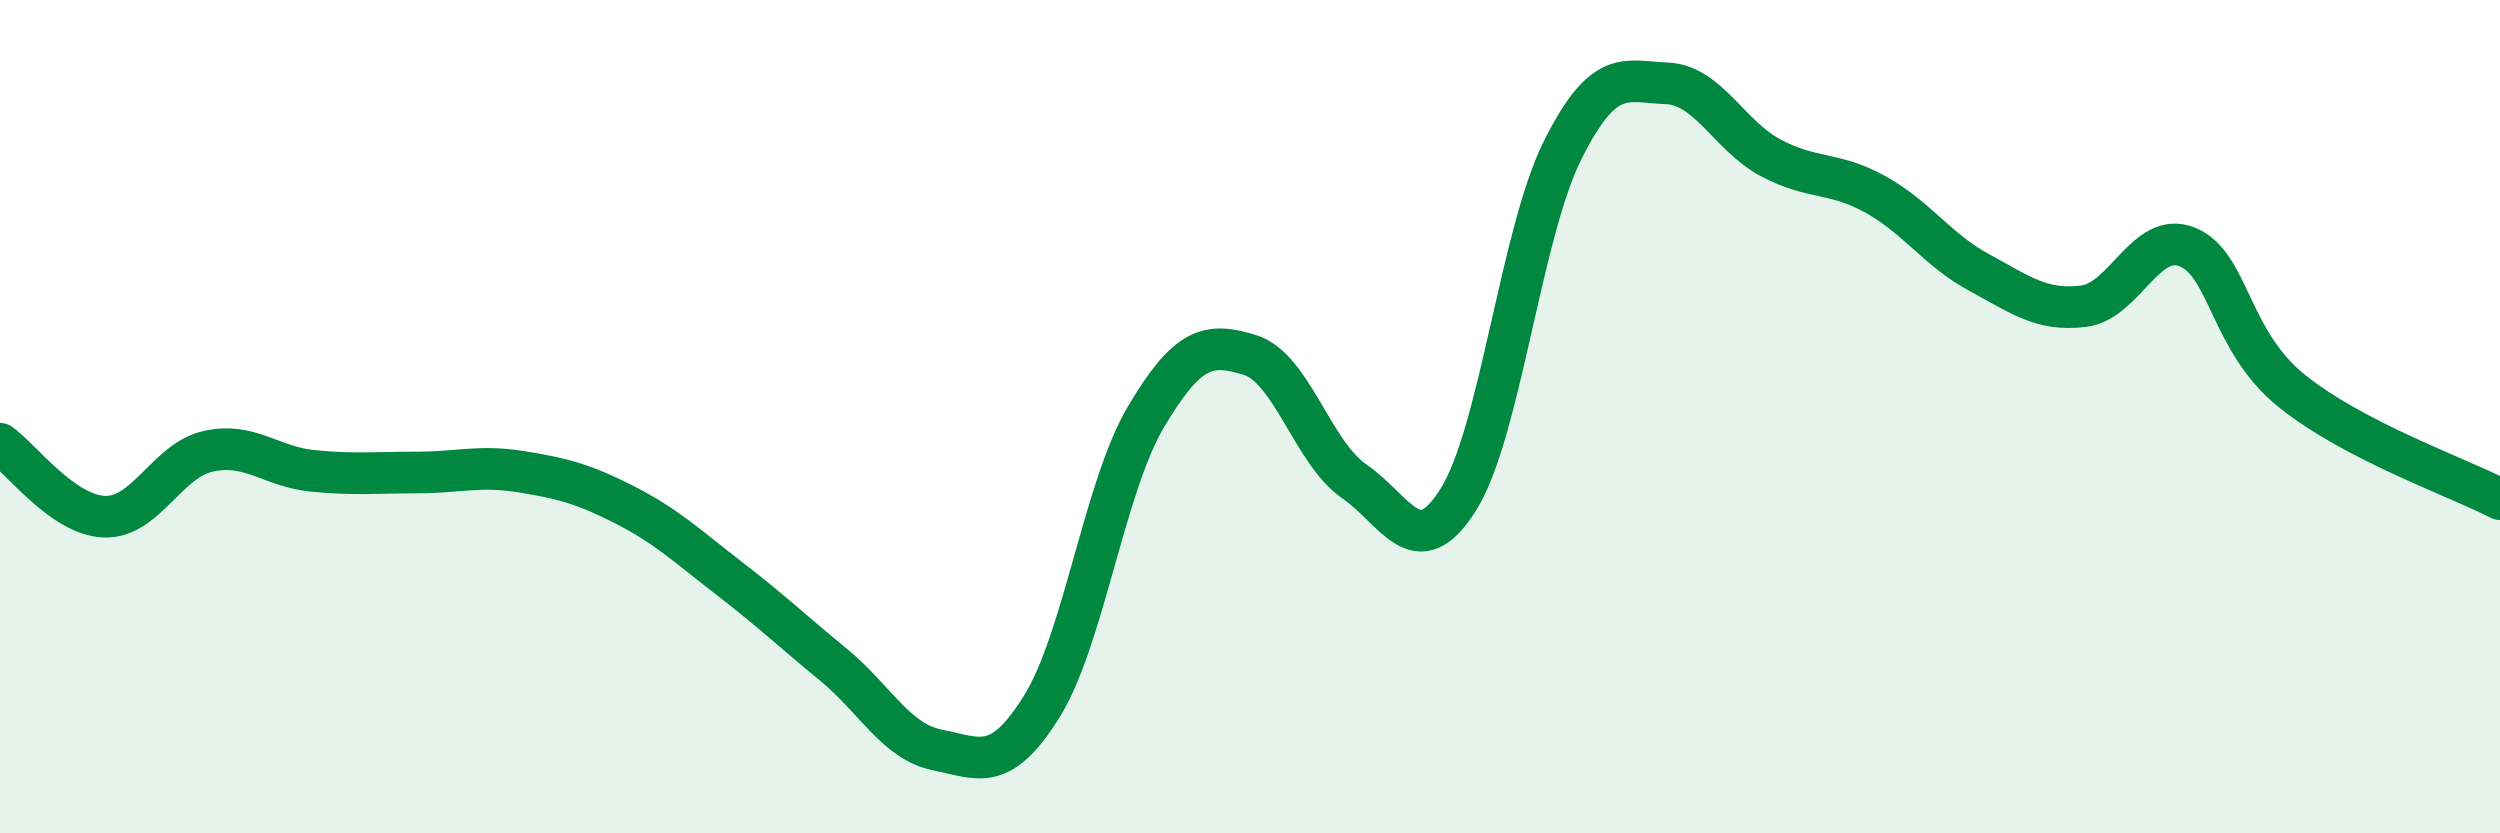
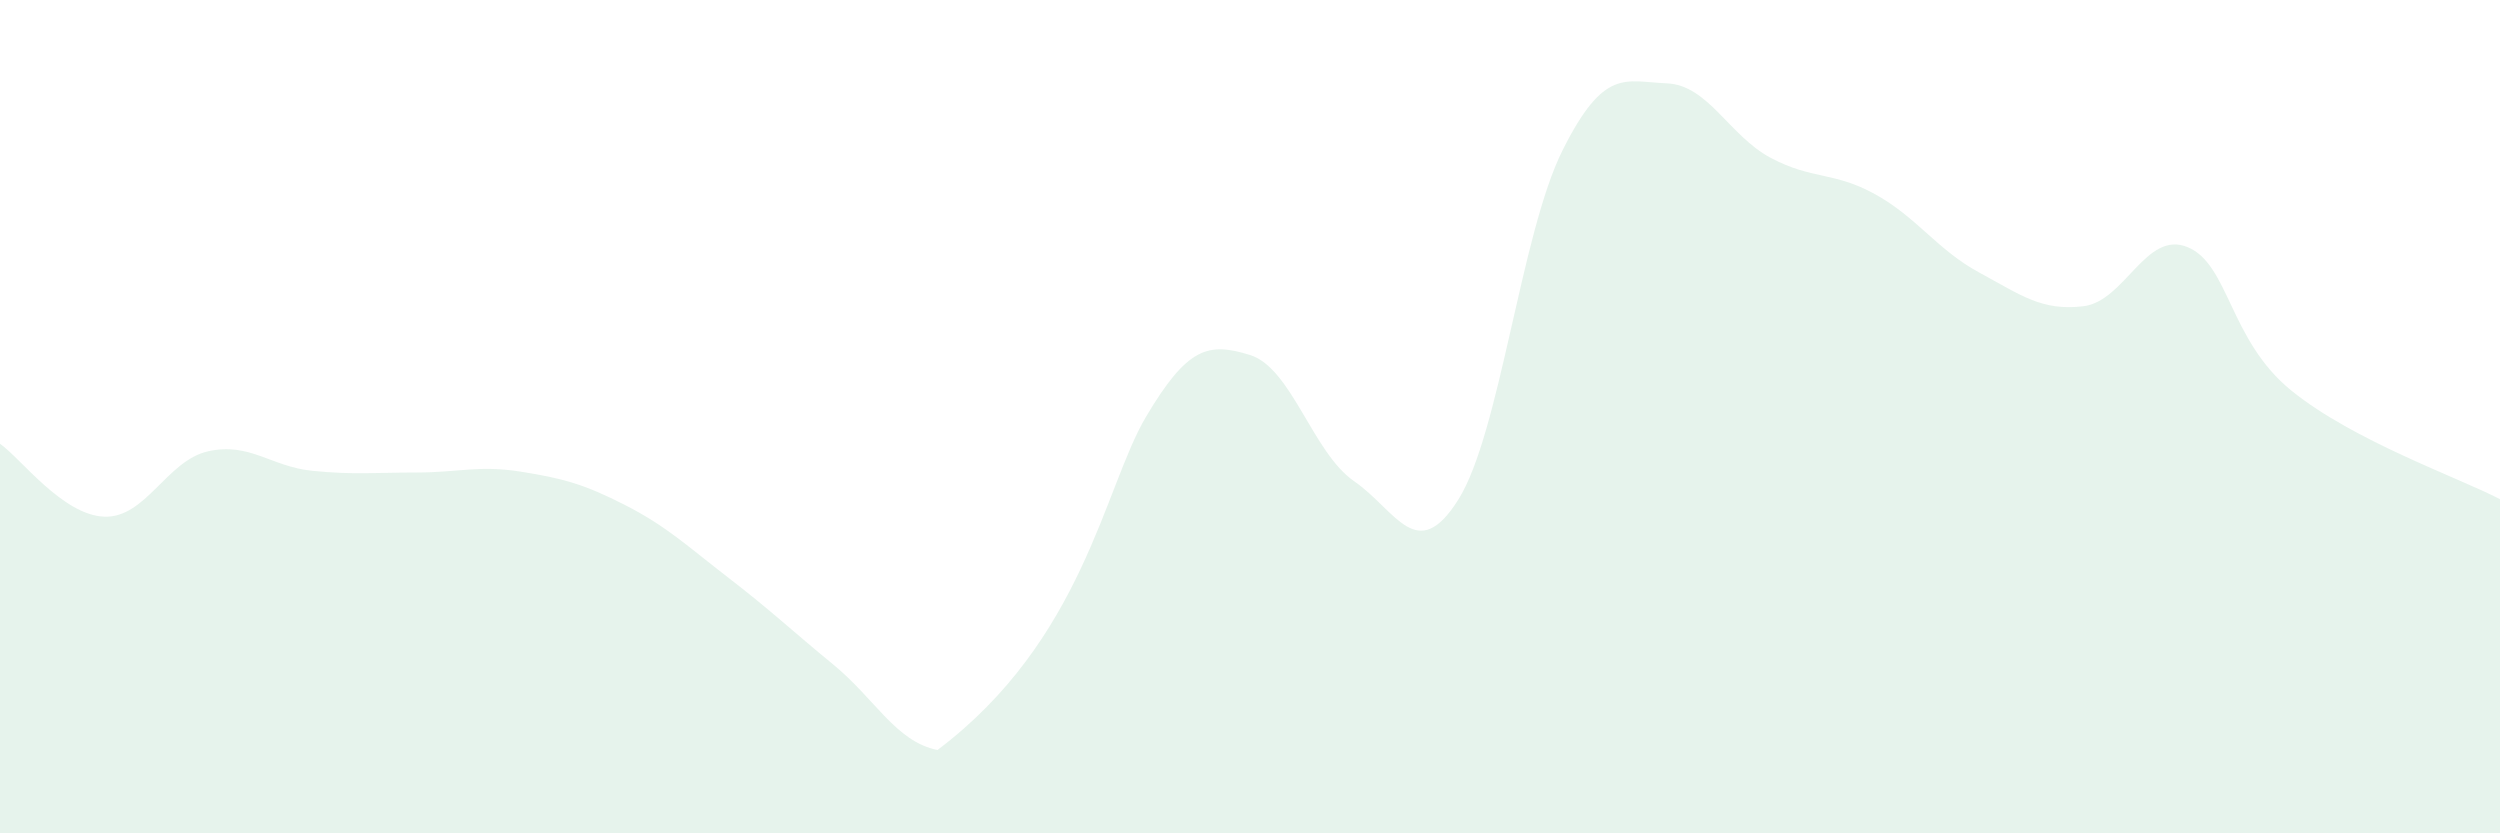
<svg xmlns="http://www.w3.org/2000/svg" width="60" height="20" viewBox="0 0 60 20">
-   <path d="M 0,10.65 C 0.5,11 1.5,12.36 2.5,12.4 C 3.5,12.44 4,11.05 5,10.83 C 6,10.61 6.5,11.2 7.5,11.3 C 8.5,11.4 9,11.34 10,11.34 C 11,11.34 11.5,11.16 12.5,11.32 C 13.5,11.48 14,11.61 15,12.12 C 16,12.63 16.5,13.11 17.5,13.88 C 18.5,14.65 19,15.13 20,15.95 C 21,16.77 21.5,17.8 22.5,18 C 23.5,18.2 24,18.56 25,16.96 C 26,15.36 26.5,11.7 27.5,10.01 C 28.5,8.32 29,8.21 30,8.52 C 31,8.83 31.5,10.86 32.5,11.55 C 33.5,12.24 34,13.58 35,11.99 C 36,10.4 36.5,5.61 37.5,3.61 C 38.5,1.61 39,1.96 40,2 C 41,2.04 41.5,3.26 42.5,3.79 C 43.5,4.32 44,4.11 45,4.66 C 46,5.21 46.5,6 47.5,6.54 C 48.5,7.08 49,7.47 50,7.35 C 51,7.23 51.5,5.52 52.5,5.93 C 53.5,6.34 53.5,8.17 55,9.38 C 56.5,10.59 59,11.46 60,11.98L60 20L0 20Z" fill="#008740" opacity="0.1" stroke-linecap="round" stroke-linejoin="round" />
-   <path d="M 0,10.65 C 0.5,11 1.5,12.36 2.5,12.4 C 3.5,12.44 4,11.05 5,10.83 C 6,10.61 6.5,11.2 7.5,11.3 C 8.5,11.4 9,11.34 10,11.34 C 11,11.34 11.5,11.16 12.5,11.32 C 13.5,11.48 14,11.61 15,12.12 C 16,12.63 16.5,13.11 17.5,13.88 C 18.5,14.65 19,15.13 20,15.95 C 21,16.77 21.5,17.8 22.5,18 C 23.5,18.2 24,18.56 25,16.96 C 26,15.36 26.5,11.7 27.5,10.01 C 28.5,8.32 29,8.21 30,8.52 C 31,8.83 31.5,10.86 32.5,11.55 C 33.5,12.24 34,13.58 35,11.99 C 36,10.4 36.5,5.61 37.5,3.61 C 38.5,1.61 39,1.96 40,2 C 41,2.04 41.5,3.26 42.5,3.79 C 43.5,4.32 44,4.11 45,4.66 C 46,5.21 46.5,6 47.5,6.54 C 48.5,7.08 49,7.47 50,7.35 C 51,7.23 51.5,5.52 52.5,5.93 C 53.5,6.34 53.5,8.17 55,9.38 C 56.5,10.59 59,11.46 60,11.98" stroke="#008740" stroke-width="1" fill="none" stroke-linecap="round" stroke-linejoin="round" />
+   <path d="M 0,10.65 C 0.5,11 1.5,12.36 2.5,12.4 C 3.5,12.44 4,11.05 5,10.83 C 6,10.61 6.5,11.2 7.5,11.3 C 8.5,11.4 9,11.34 10,11.34 C 11,11.34 11.5,11.16 12.5,11.32 C 13.5,11.48 14,11.61 15,12.12 C 16,12.63 16.5,13.11 17.5,13.88 C 18.5,14.65 19,15.13 20,15.95 C 21,16.77 21.5,17.8 22.5,18 C 26,15.36 26.5,11.7 27.5,10.01 C 28.5,8.32 29,8.21 30,8.52 C 31,8.83 31.5,10.86 32.5,11.55 C 33.5,12.24 34,13.58 35,11.99 C 36,10.4 36.5,5.61 37.5,3.61 C 38.5,1.61 39,1.96 40,2 C 41,2.04 41.5,3.26 42.5,3.79 C 43.5,4.32 44,4.11 45,4.66 C 46,5.21 46.5,6 47.5,6.54 C 48.5,7.08 49,7.47 50,7.35 C 51,7.23 51.5,5.52 52.5,5.93 C 53.5,6.34 53.5,8.17 55,9.38 C 56.5,10.59 59,11.46 60,11.98L60 20L0 20Z" fill="#008740" opacity="0.1" stroke-linecap="round" stroke-linejoin="round" />
</svg>